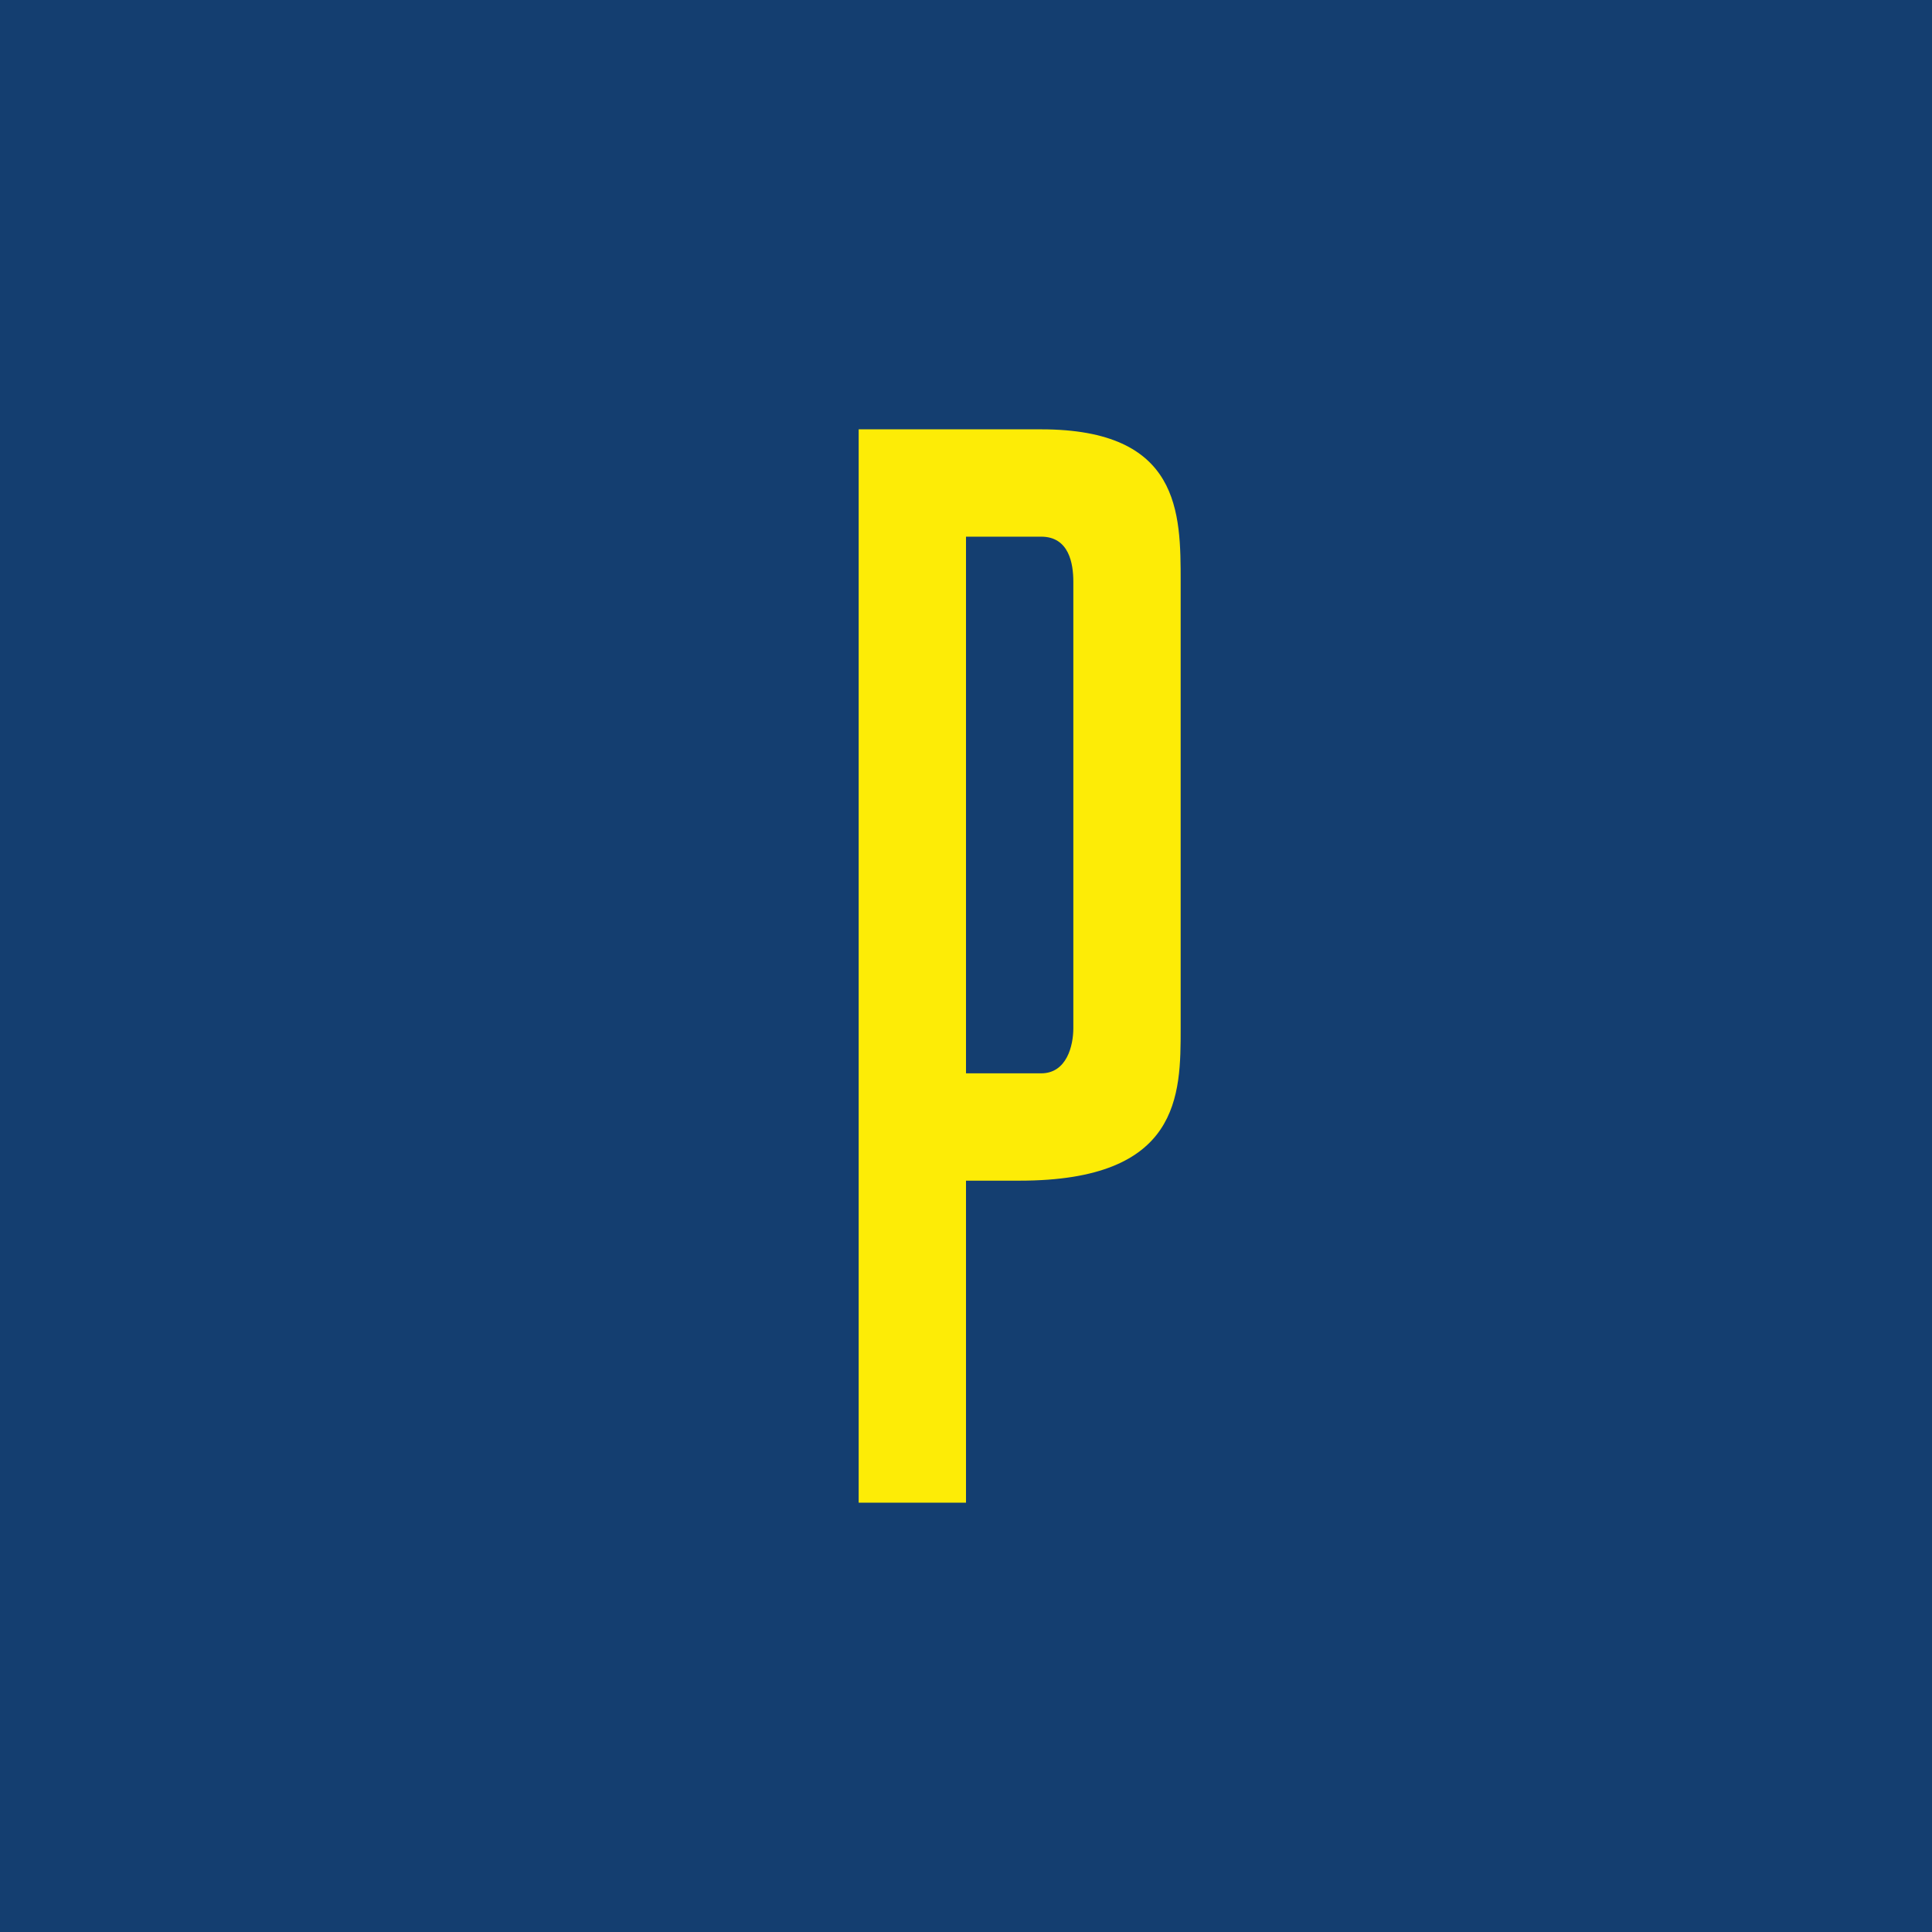
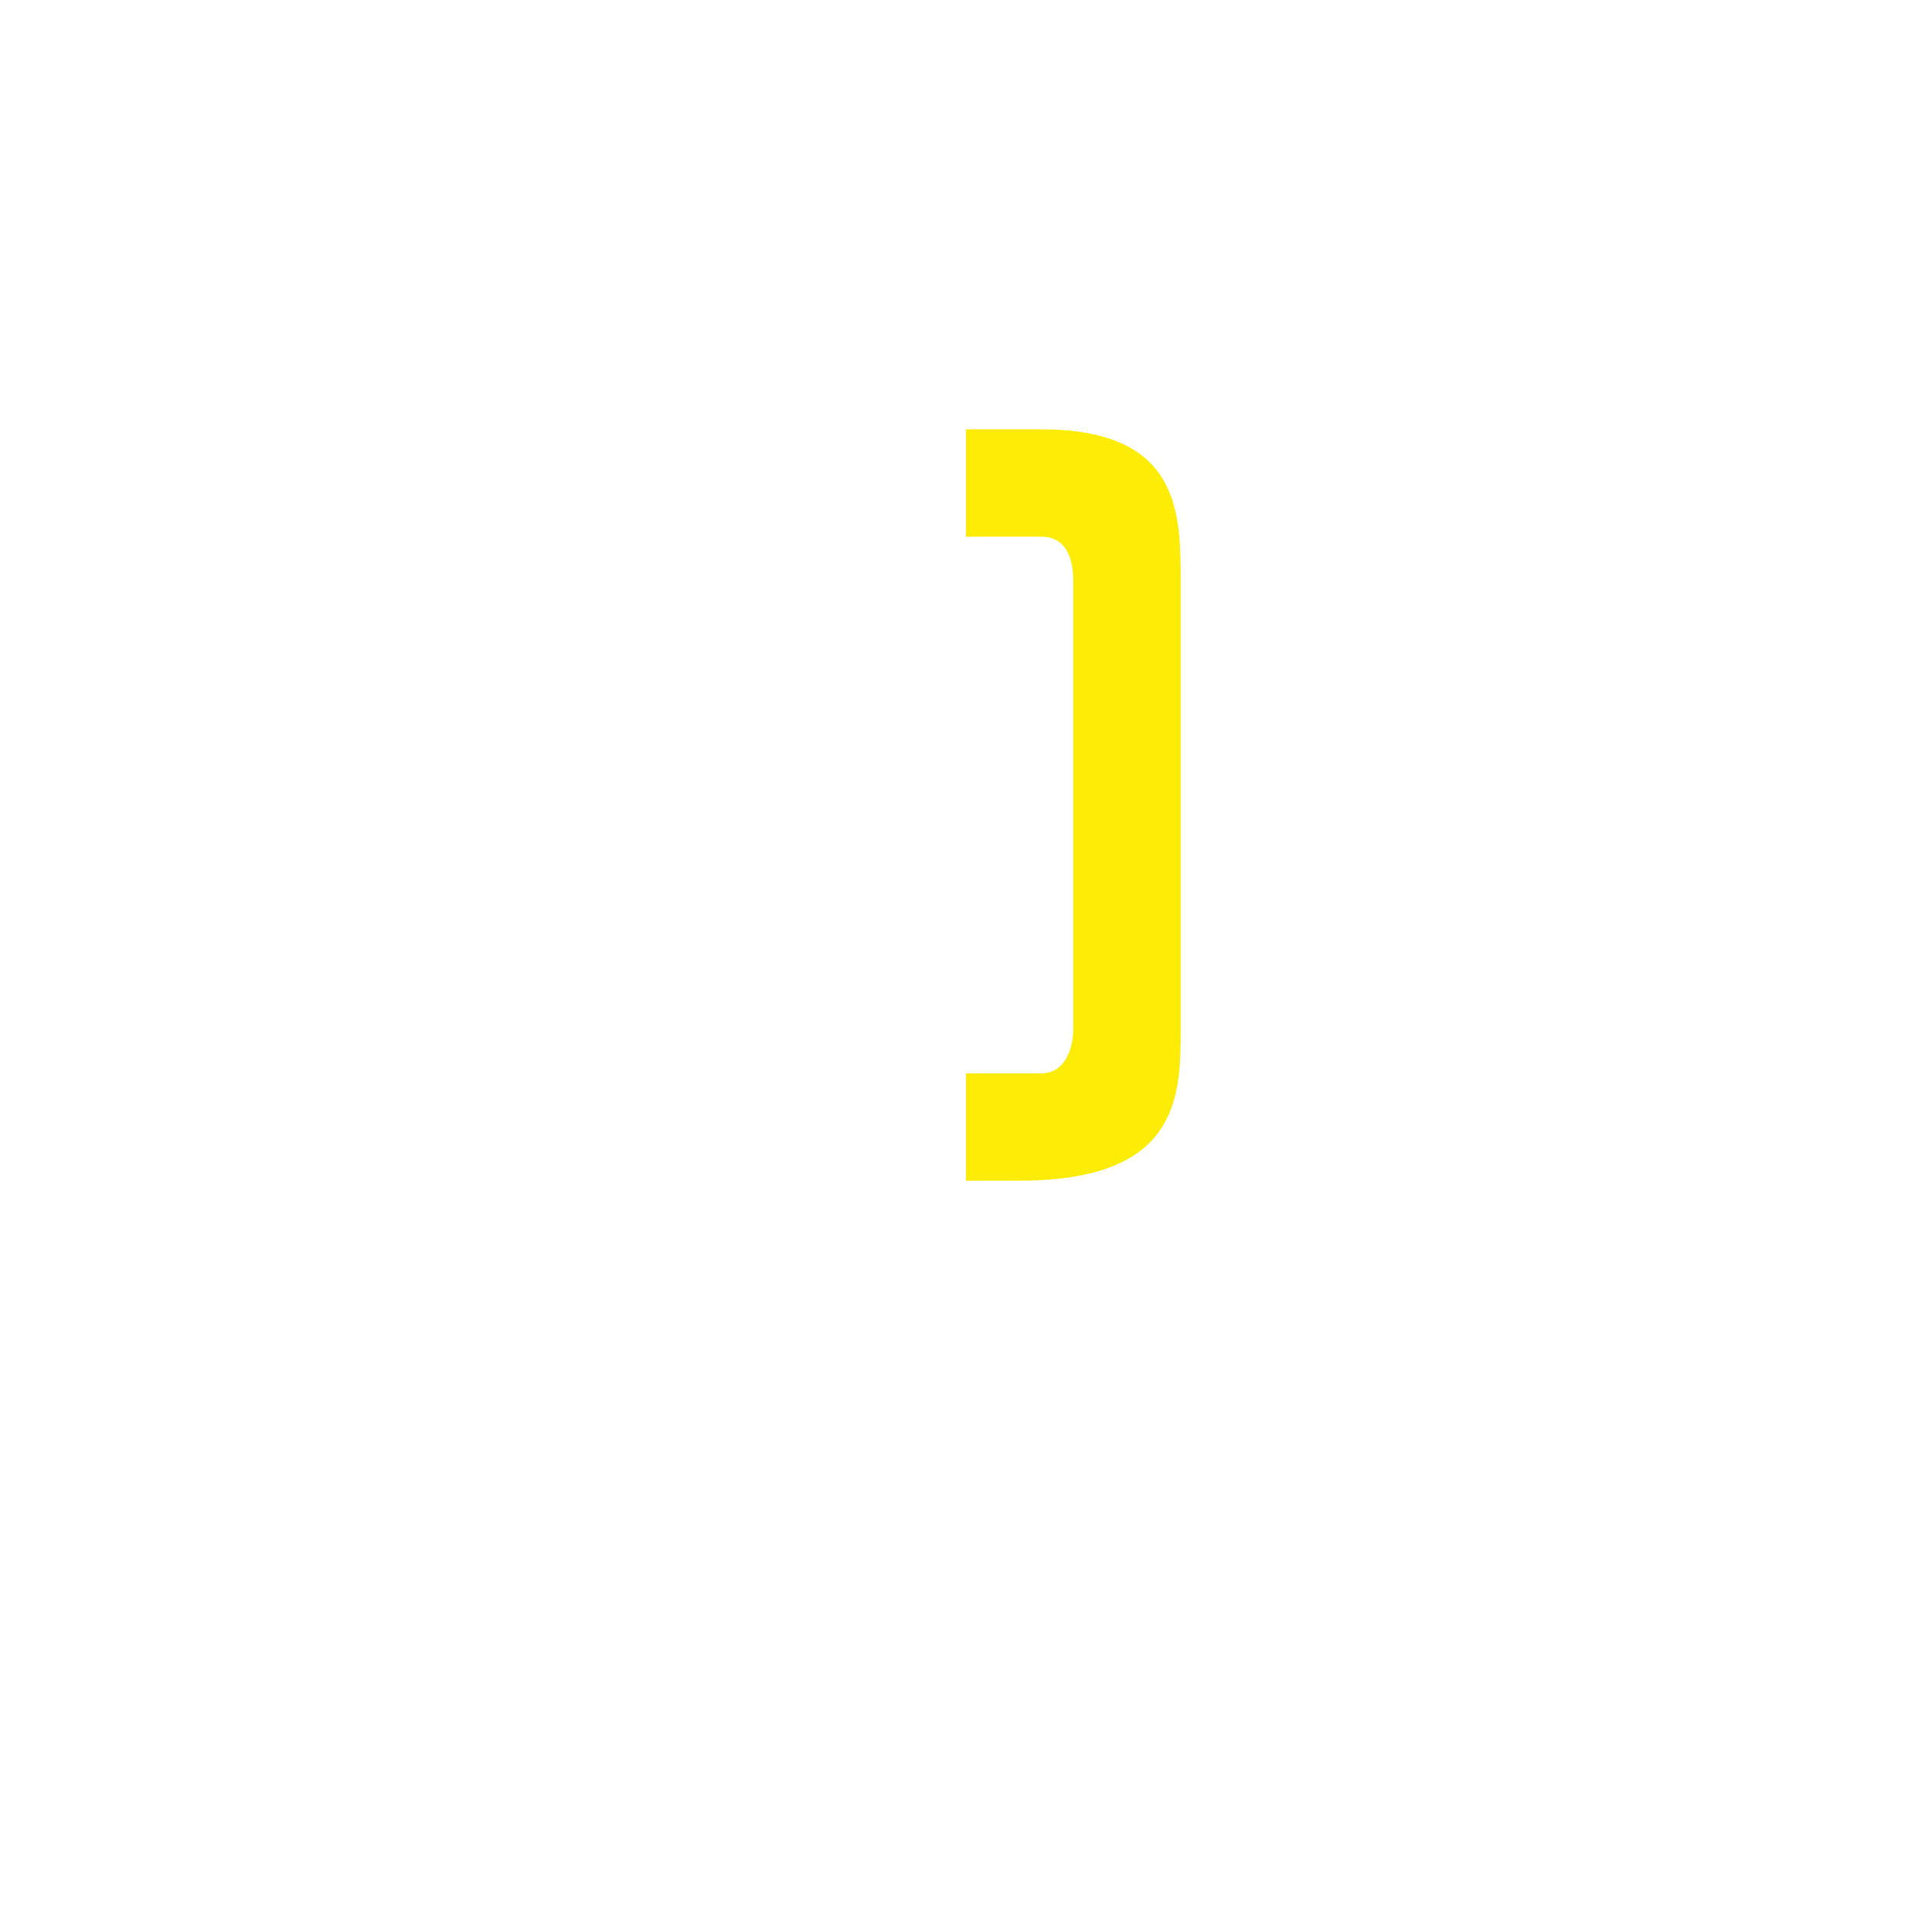
<svg xmlns="http://www.w3.org/2000/svg" width="18" height="18" viewBox="0 0 18 18">
-   <path fill="#143E70" d="M0 0h18v18H0z" />
-   <path d="M8 4h1.7C11 4 11 4.78 11 5.42v4.16C11 10.2 11 11 9.5 11H9v3H8V4Zm1 6h.7c.24 0 .3-.26.3-.42V5.42c0-.17-.04-.42-.3-.42H9v5Z" fill="#FDEC06" />
+   <path d="M8 4h1.7C11 4 11 4.78 11 5.42v4.16C11 10.2 11 11 9.5 11H9v3V4Zm1 6h.7c.24 0 .3-.26.3-.42V5.42c0-.17-.04-.42-.3-.42H9v5Z" fill="#FDEC06" />
</svg>